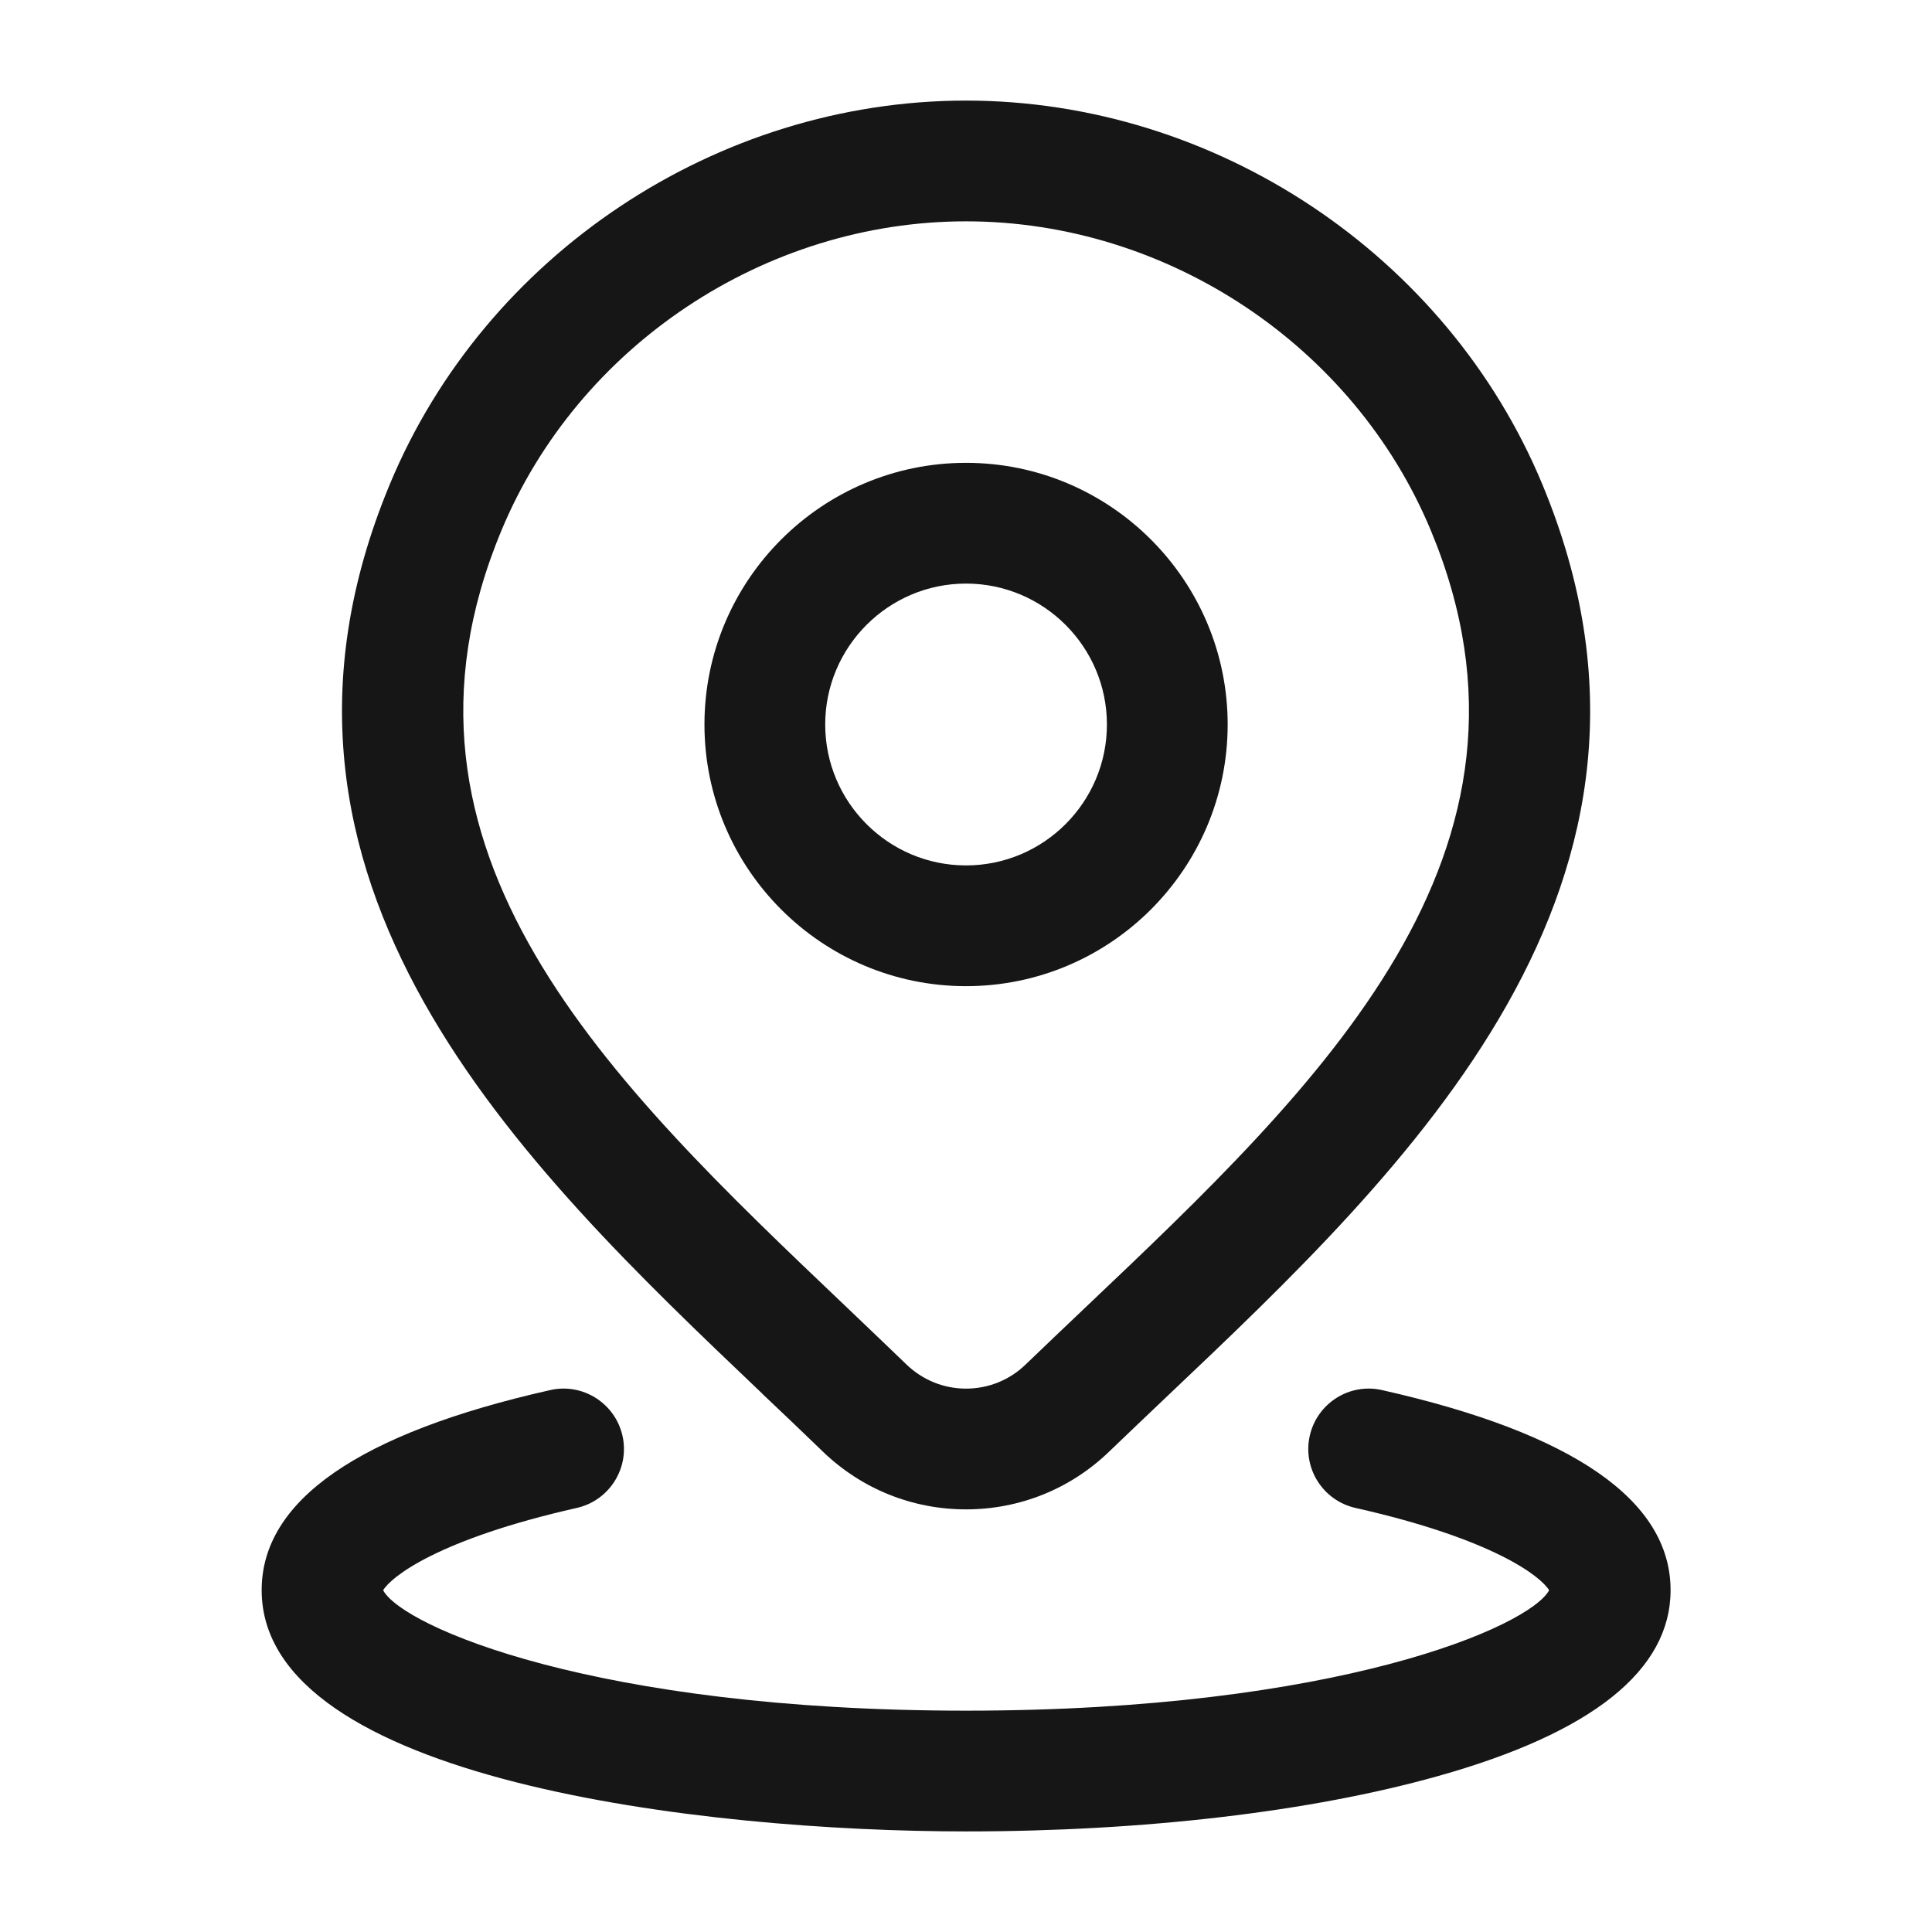
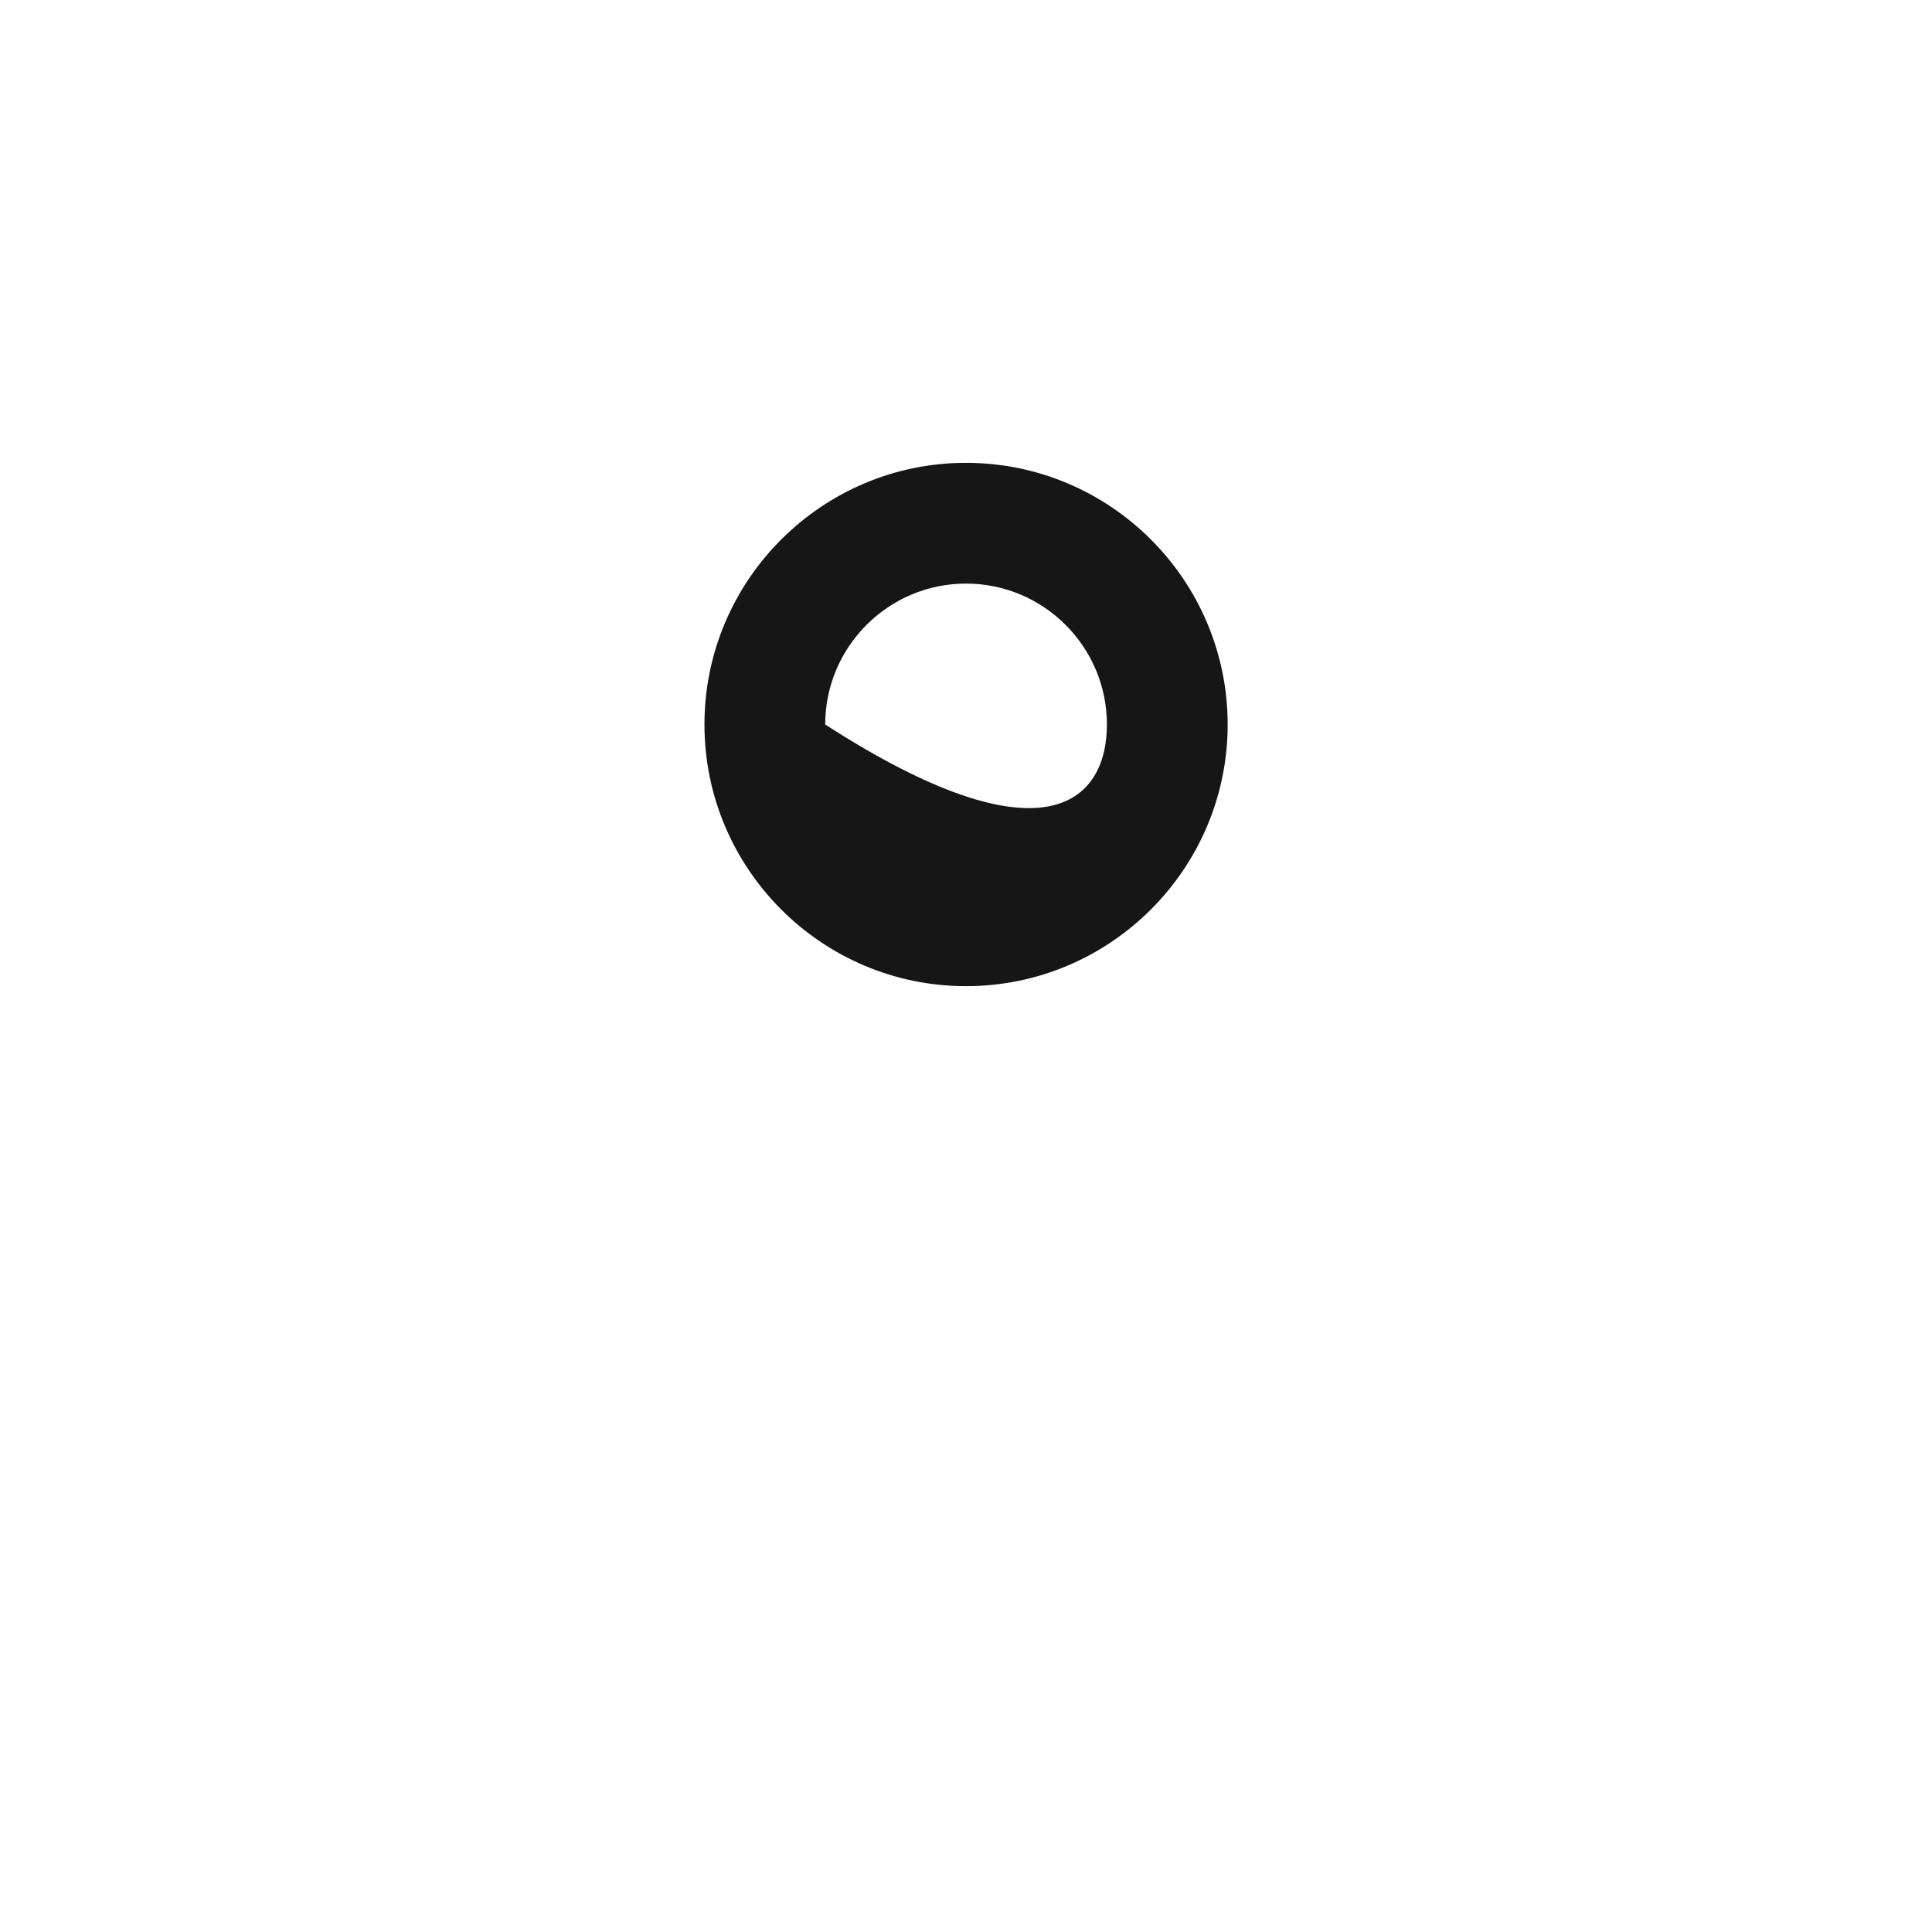
<svg xmlns="http://www.w3.org/2000/svg" width="16" height="16" viewBox="0 0 16 16" fill="none">
-   <path fill-rule="evenodd" clip-rule="evenodd" d="M8 8.167C6.806 8.167 5.834 7.195 5.834 6C5.834 4.805 6.806 3.833 8 3.833C9.195 3.833 10.167 4.805 10.167 6C10.167 7.195 9.195 8.167 8 8.167ZM8 4.833C7.357 4.833 6.834 5.357 6.834 6C6.834 6.643 7.357 7.167 8 7.167C8.644 7.167 9.167 6.643 9.167 6C9.167 5.357 8.644 4.833 8 4.833Z" fill="#161616" />
-   <path fill-rule="evenodd" clip-rule="evenodd" d="M6.816 12.023C7.136 12.331 7.556 12.5 8 12.5C8.444 12.5 8.864 12.331 9.184 12.023C9.34 11.873 9.5 11.721 9.662 11.567C11.66 9.673 14.147 7.315 12.773 4.011C11.983 2.11 10.064 0.833 8 0.833C5.936 0.833 4.018 2.11 3.228 4.011C1.859 7.302 4.325 9.649 6.306 11.535L6.325 11.554C6.491 11.711 6.655 11.867 6.816 12.023ZM4.152 4.395C4.788 2.863 6.335 1.833 8 1.833V1.833C9.666 1.833 11.213 2.862 11.85 4.394C12.96 7.062 10.934 8.983 8.975 10.841C8.811 10.997 8.65 11.15 8.492 11.302C8.359 11.43 8.184 11.5 8 11.5C7.816 11.5 7.642 11.429 7.51 11.303C7.342 11.141 7.17 10.977 6.996 10.811C5.054 8.963 3.046 7.051 4.152 4.395Z" fill="#161616" />
-   <path d="M8 15.167C5.834 15.167 2.167 14.746 2.167 13.169C2.167 12.427 2.971 11.869 4.557 11.512C4.826 11.451 5.094 11.621 5.155 11.89C5.216 12.159 5.046 12.427 4.777 12.488C3.63 12.747 3.239 13.058 3.173 13.17C3.333 13.469 4.924 14.167 8.001 14.167C11.078 14.167 12.668 13.469 12.829 13.17C12.763 13.058 12.372 12.746 11.225 12.488C10.956 12.427 10.786 12.16 10.847 11.89C10.908 11.621 11.175 11.451 11.445 11.512C13.031 11.869 13.835 12.427 13.835 13.169C13.835 13.832 13.186 14.351 11.908 14.709C10.858 15.004 9.471 15.167 8.002 15.167H8Z" fill="#161616" />
+   <path fill-rule="evenodd" clip-rule="evenodd" d="M8 8.167C6.806 8.167 5.834 7.195 5.834 6C5.834 4.805 6.806 3.833 8 3.833C9.195 3.833 10.167 4.805 10.167 6C10.167 7.195 9.195 8.167 8 8.167ZM8 4.833C7.357 4.833 6.834 5.357 6.834 6C8.644 7.167 9.167 6.643 9.167 6C9.167 5.357 8.644 4.833 8 4.833Z" fill="#161616" />
</svg>